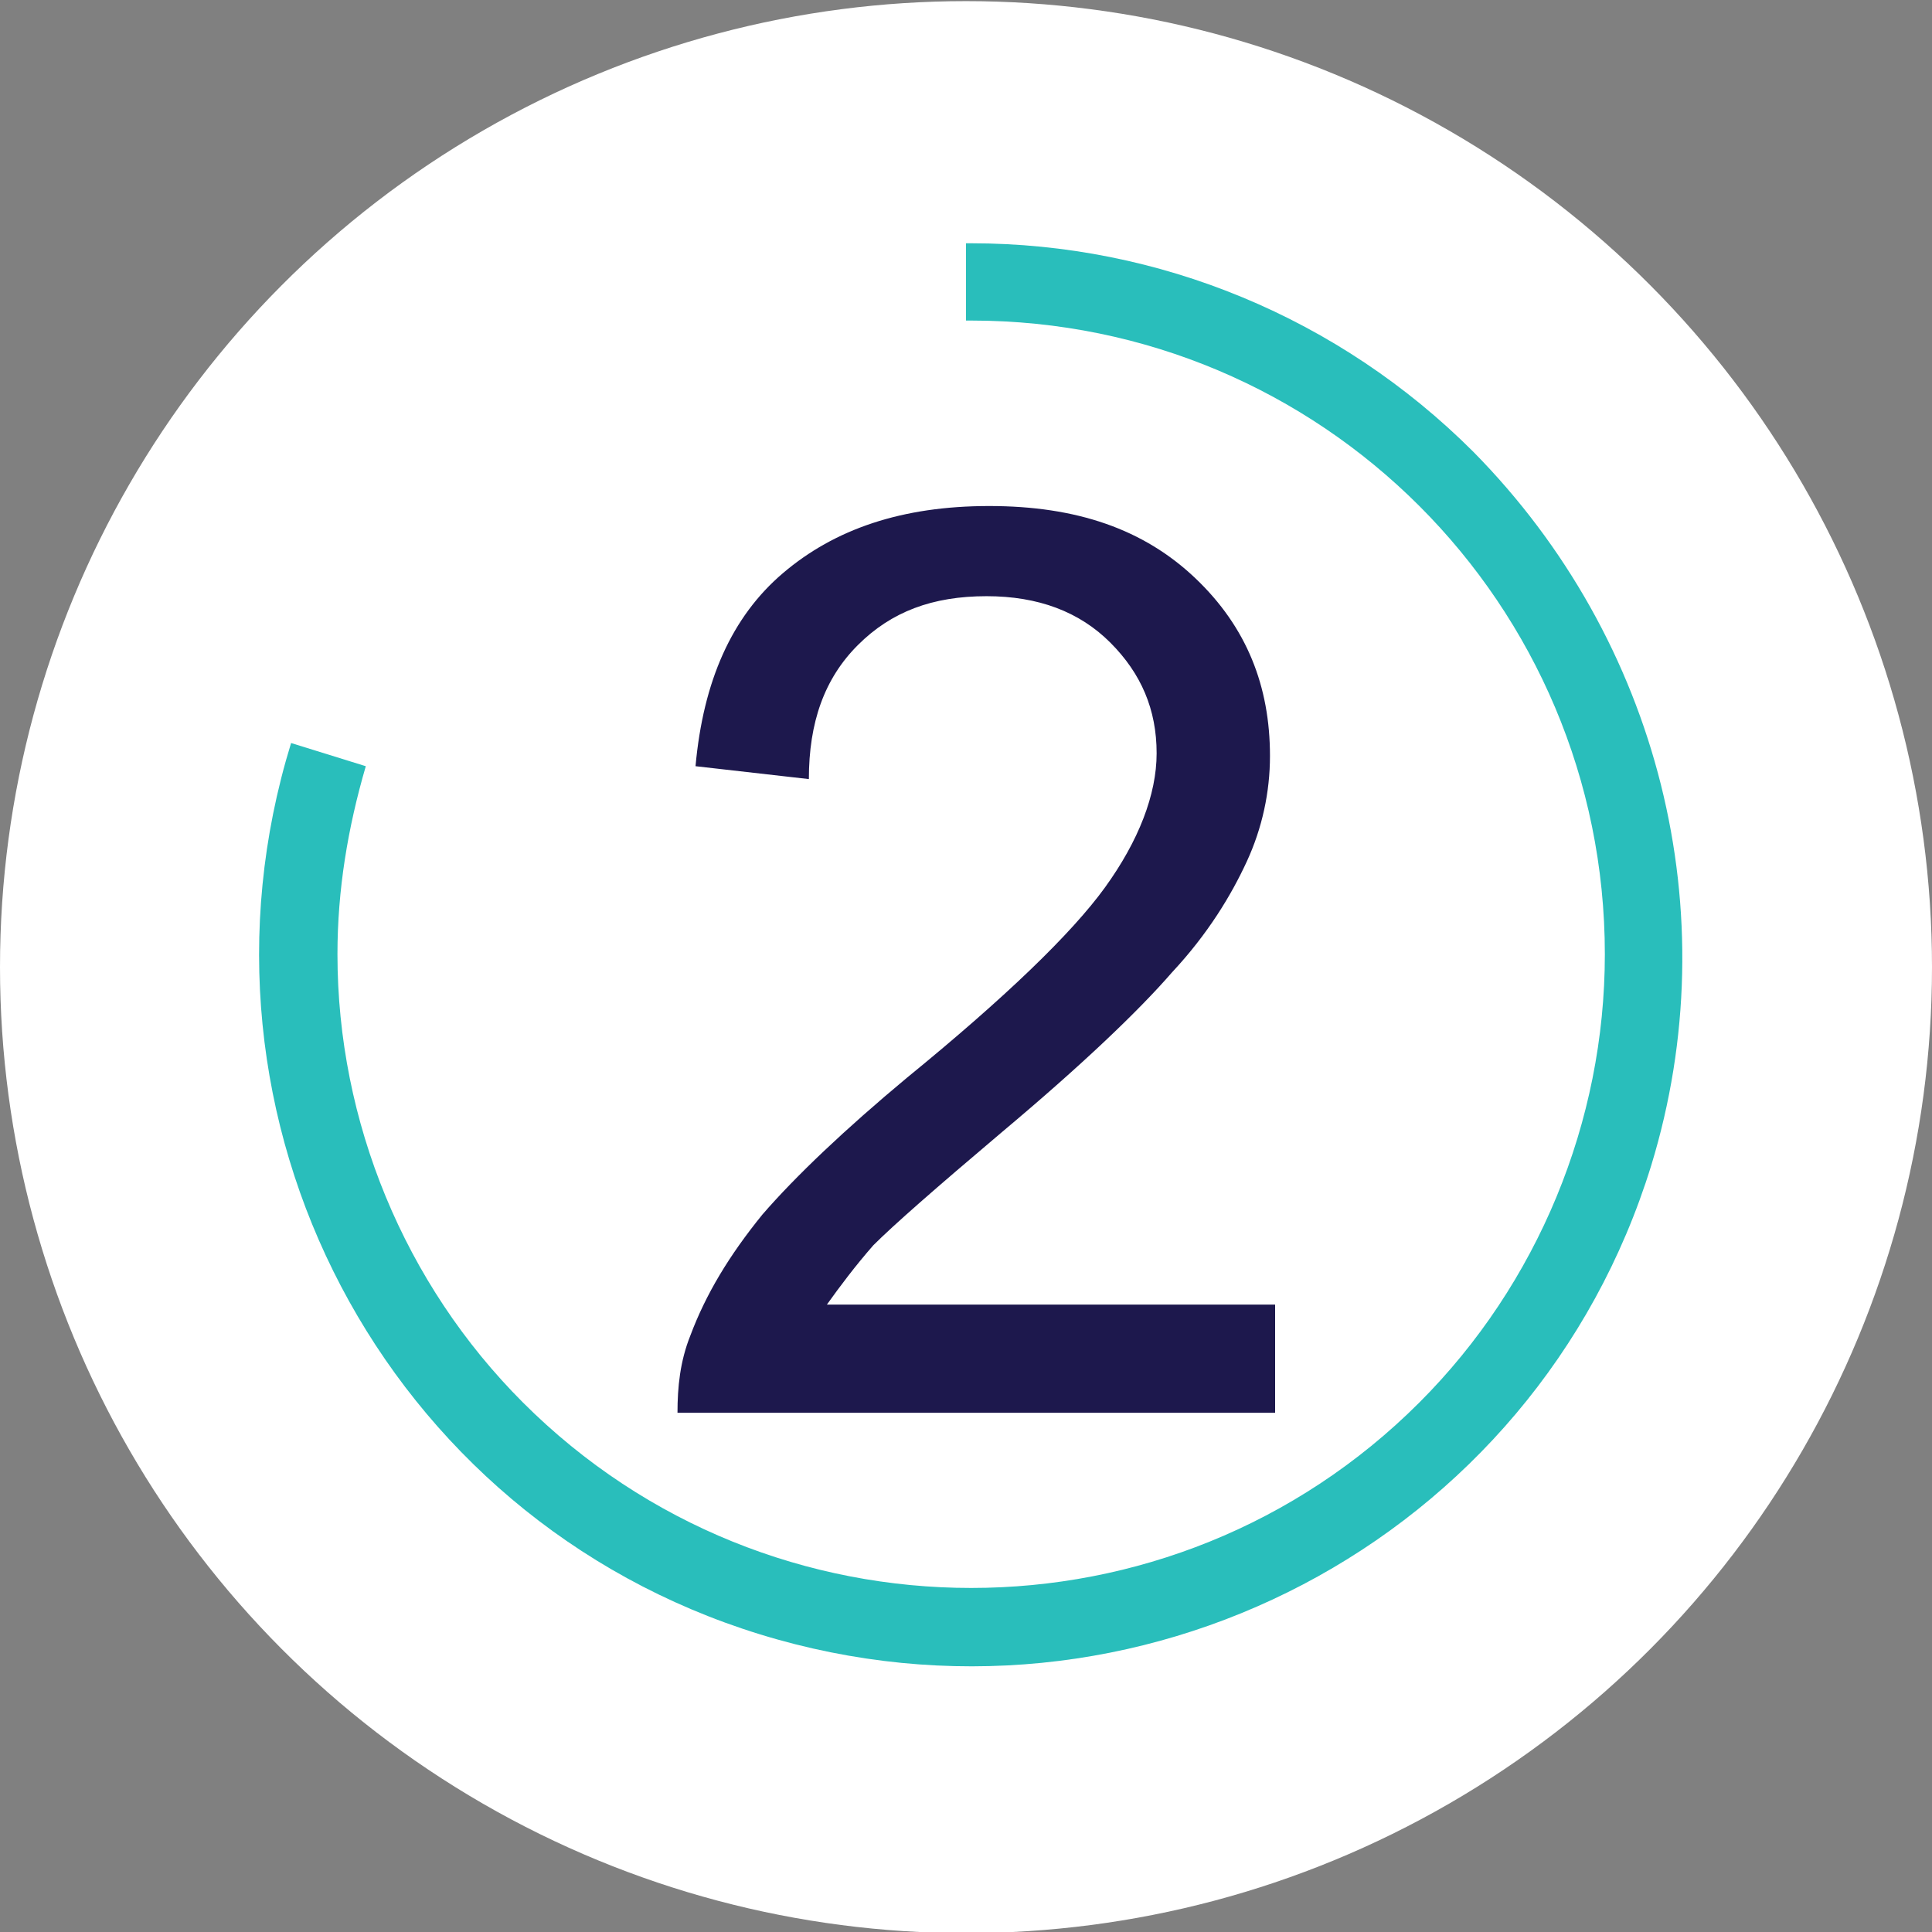
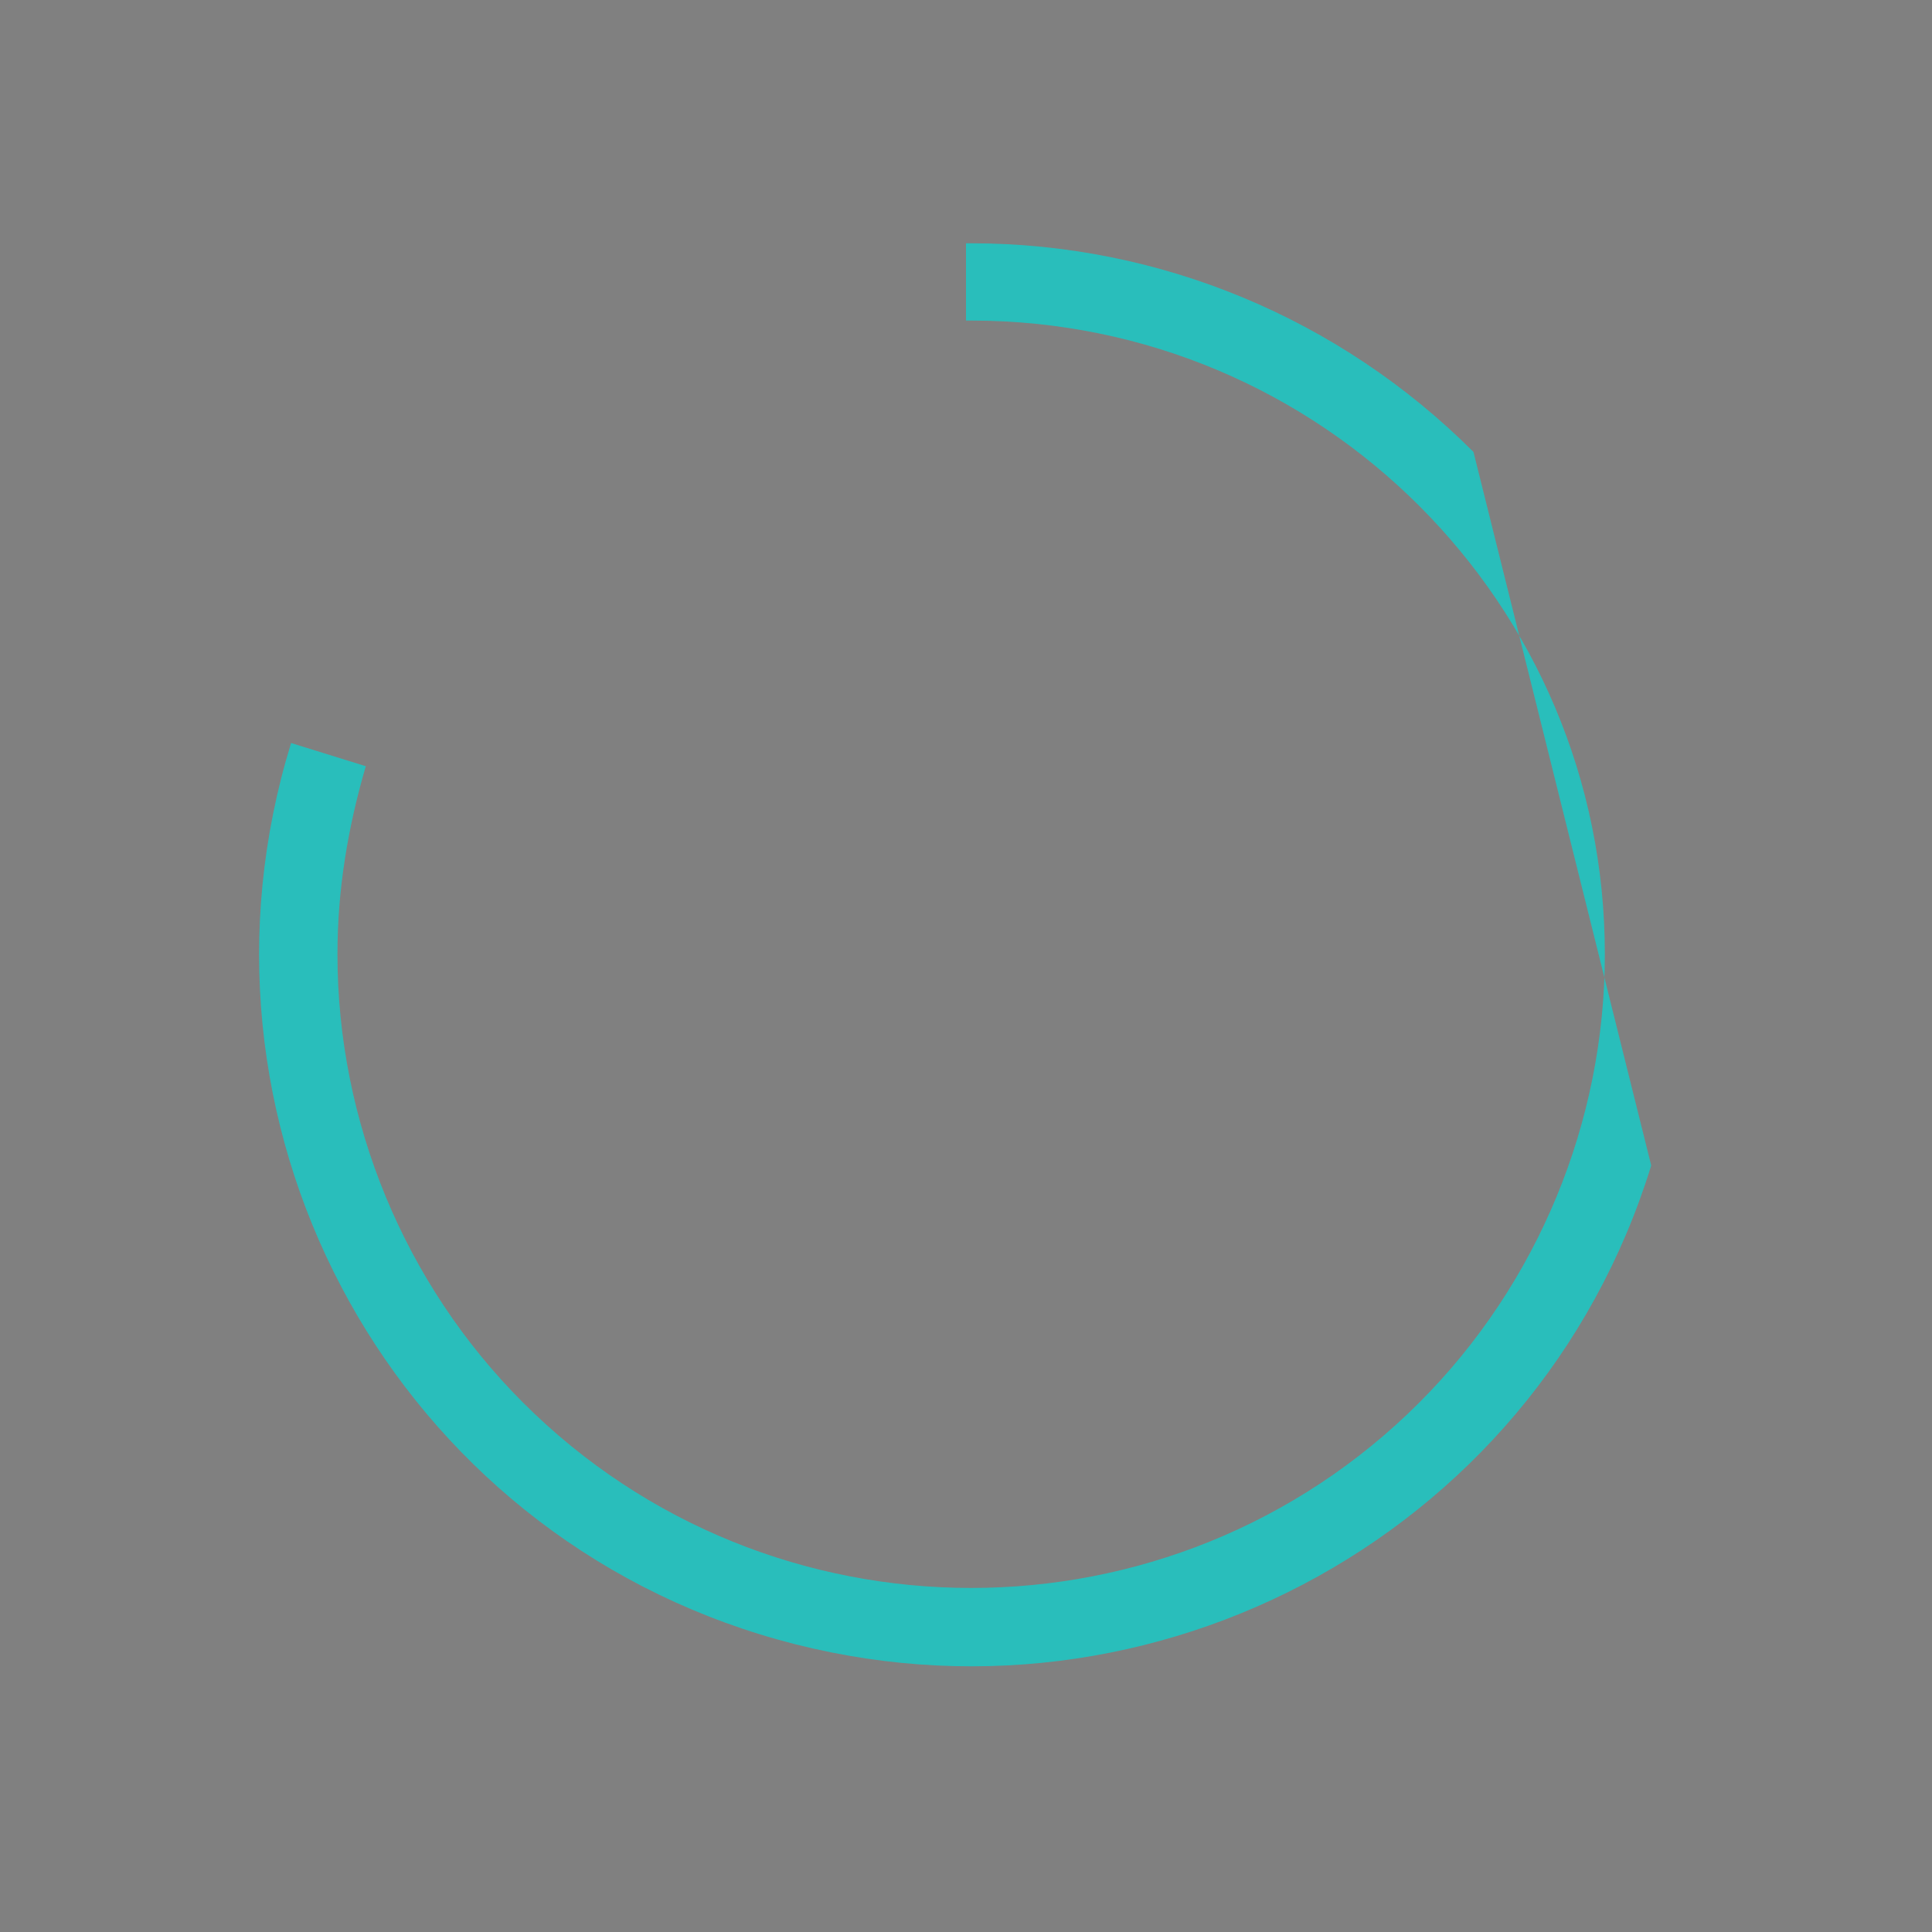
<svg xmlns="http://www.w3.org/2000/svg" version="1.1" id="Layer_1" x="0px" y="0px" viewBox="0 0 75 75" style="enable-background:new 0 0 75 75;" xml:space="preserve">
  <rect x="0" y="0" width="75" height="75" fill="#808080" stroke="none" />
  <style type="text/css">
	.st0{fill:#FFFFFF;}
	.st1{enable-background:new    ;}
	.st2{fill:#1D184D;}
	.st3{fill:#29BEBB;}
</style>
  <g id="Group_6018" transform="translate(-149 -1374.156)">
-     <circle id="Ellipse_126" class="st0" cx="186.5" cy="1411.7" r="37.5" />
    <g class="st1">
-       <path class="st2" d="M198.5,1424.9v4.1h-23.2c0-1,0.1-2,0.5-3c0.6-1.6,1.5-3.1,2.8-4.7c1.3-1.5,3.2-3.3,5.6-5.3    c3.8-3.1,6.4-5.6,7.7-7.4s2-3.6,2-5.2c0-1.7-0.6-3.1-1.8-4.3c-1.2-1.2-2.8-1.8-4.8-1.8c-2.1,0-3.7,0.6-5,1.9s-1.9,3-1.9,5.2    l-4.4-0.5c0.3-3.3,1.4-5.8,3.4-7.5c2-1.7,4.6-2.6,8-2.6c3.4,0,6,0.9,8,2.8c2,1.9,2.9,4.2,2.9,6.9c0,1.4-0.3,2.8-0.9,4.1    s-1.5,2.8-2.9,4.3c-1.3,1.5-3.5,3.6-6.6,6.2c-2.6,2.2-4.2,3.6-5,4.4c-0.7,0.8-1.3,1.6-1.8,2.3H198.5z" />
-     </g>
-     <path id="Path_4240" class="st3" d="M206.2,1391.7c-5.2-5.2-12.2-8.1-19.5-8.1h-0.2v3h0.2c13.6,0,24.6,11,24.6,24.6   c0,6.5-2.6,12.8-7.2,17.4c-9.6,9.6-25.2,9.6-34.8,0c-4.6-4.6-7.2-10.9-7.2-17.4c0-2.5,0.4-4.9,1.1-7.3l-2.9-0.9   c-4.5,14.6,3.6,30.1,18.2,34.6c14.6,4.5,30.1-3.6,34.6-18.2C216.1,1409.6,213.4,1399,206.2,1391.7" />
+       </g>
+     <path id="Path_4240" class="st3" d="M206.2,1391.7c-5.2-5.2-12.2-8.1-19.5-8.1h-0.2v3h0.2c13.6,0,24.6,11,24.6,24.6   c0,6.5-2.6,12.8-7.2,17.4c-9.6,9.6-25.2,9.6-34.8,0c-4.6-4.6-7.2-10.9-7.2-17.4c0-2.5,0.4-4.9,1.1-7.3l-2.9-0.9   c-4.5,14.6,3.6,30.1,18.2,34.6c14.6,4.5,30.1-3.6,34.6-18.2" />
  </g>
</svg>